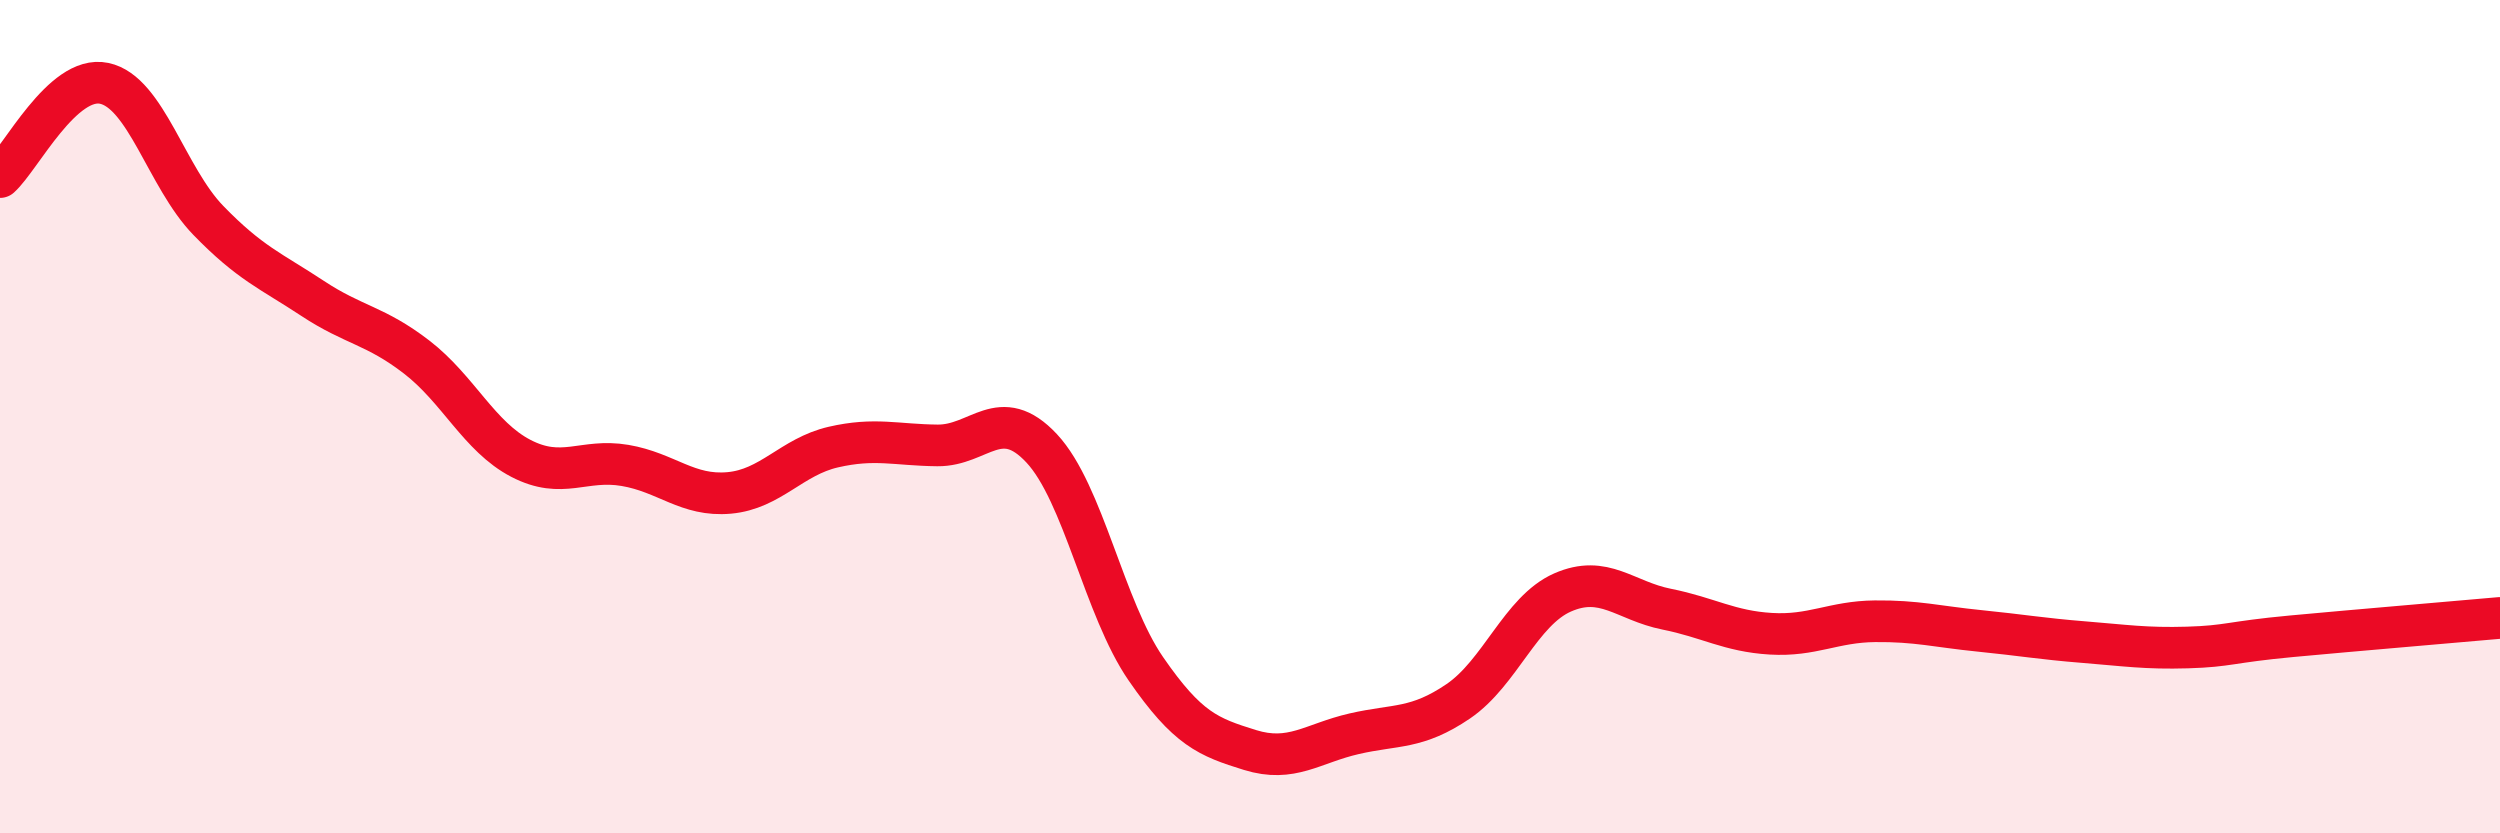
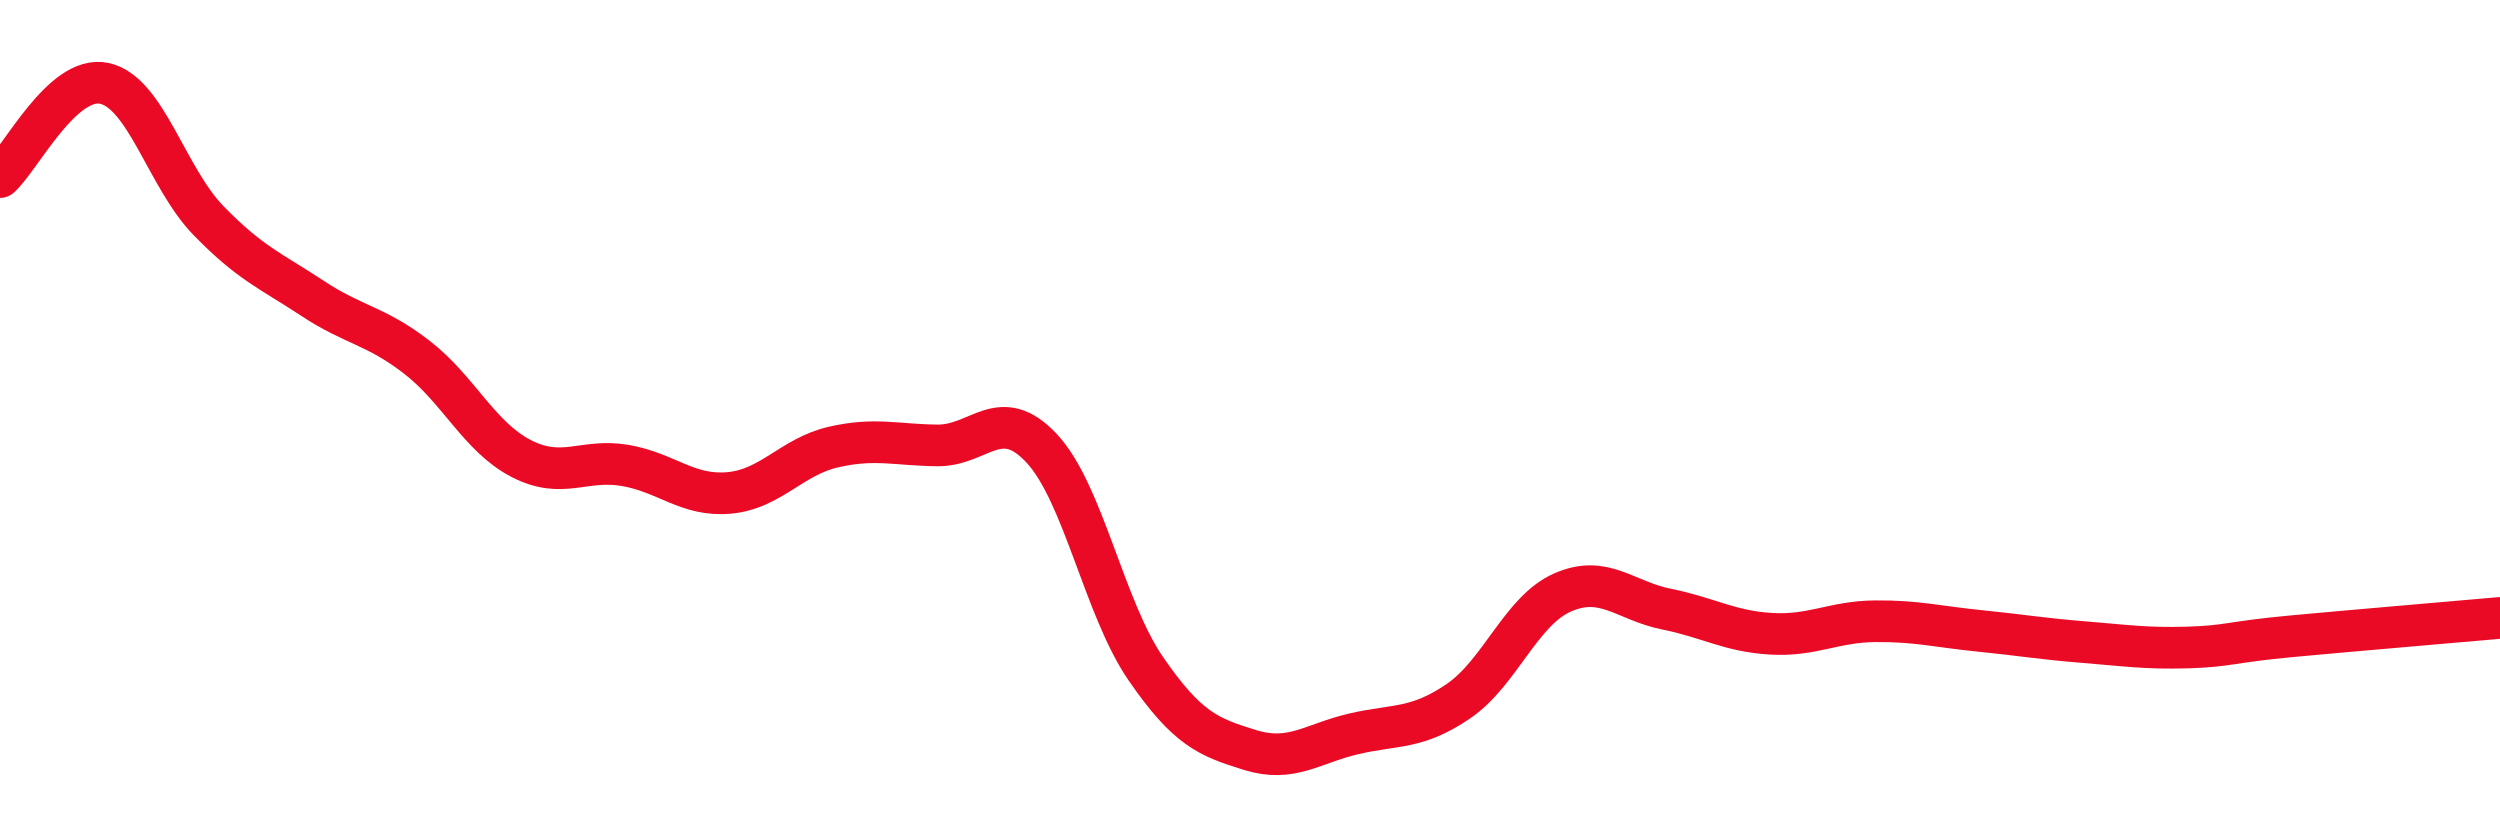
<svg xmlns="http://www.w3.org/2000/svg" width="60" height="20" viewBox="0 0 60 20">
-   <path d="M 0,4.25 C 0.5,3.8 1.5,1.79 2.5,2 C 3.5,2.21 4,4.26 5,5.29 C 6,6.32 6.5,6.5 7.5,7.16 C 8.5,7.82 9,7.8 10,8.57 C 11,9.34 11.5,10.48 12.5,11 C 13.5,11.52 14,11 15,11.17 C 16,11.34 16.5,11.92 17.5,11.83 C 18.5,11.74 19,10.96 20,10.73 C 21,10.5 21.5,10.68 22.5,10.69 C 23.5,10.7 24,9.69 25,10.76 C 26,11.83 26.5,14.6 27.5,16.05 C 28.5,17.5 29,17.69 30,18 C 31,18.31 31.5,17.84 32.5,17.61 C 33.5,17.38 34,17.51 35,16.83 C 36,16.15 36.5,14.66 37.5,14.22 C 38.5,13.78 39,14.42 40,14.62 C 41,14.82 41.5,15.15 42.5,15.21 C 43.5,15.27 44,14.92 45,14.91 C 46,14.9 46.5,15.04 47.5,15.14 C 48.5,15.24 49,15.33 50,15.41 C 51,15.49 51.5,15.57 52.5,15.54 C 53.5,15.51 53.5,15.41 55,15.27 C 56.5,15.13 59,14.92 60,14.83L60 20L0 20Z" fill="#EB0A25" opacity="0.1" stroke-linecap="round" stroke-linejoin="round" />
  <path d="M 0,4.25 C 0.5,3.8 1.5,1.79 2.5,2 C 3.5,2.21 4,4.26 5,5.29 C 6,6.32 6.5,6.5 7.5,7.16 C 8.5,7.82 9,7.8 10,8.57 C 11,9.34 11.5,10.48 12.5,11 C 13.5,11.52 14,11 15,11.17 C 16,11.34 16.5,11.92 17.5,11.83 C 18.5,11.74 19,10.96 20,10.73 C 21,10.5 21.5,10.68 22.5,10.69 C 23.5,10.7 24,9.69 25,10.76 C 26,11.83 26.5,14.6 27.5,16.05 C 28.5,17.5 29,17.69 30,18 C 31,18.31 31.5,17.84 32.5,17.61 C 33.5,17.38 34,17.51 35,16.83 C 36,16.15 36.5,14.66 37.5,14.22 C 38.5,13.78 39,14.42 40,14.62 C 41,14.82 41.5,15.15 42.5,15.21 C 43.5,15.27 44,14.92 45,14.91 C 46,14.9 46.5,15.04 47.5,15.14 C 48.5,15.24 49,15.33 50,15.41 C 51,15.49 51.5,15.57 52.5,15.54 C 53.5,15.51 53.5,15.41 55,15.27 C 56.5,15.13 59,14.92 60,14.83" stroke="#EB0A25" stroke-width="1" fill="none" stroke-linecap="round" stroke-linejoin="round" />
</svg>